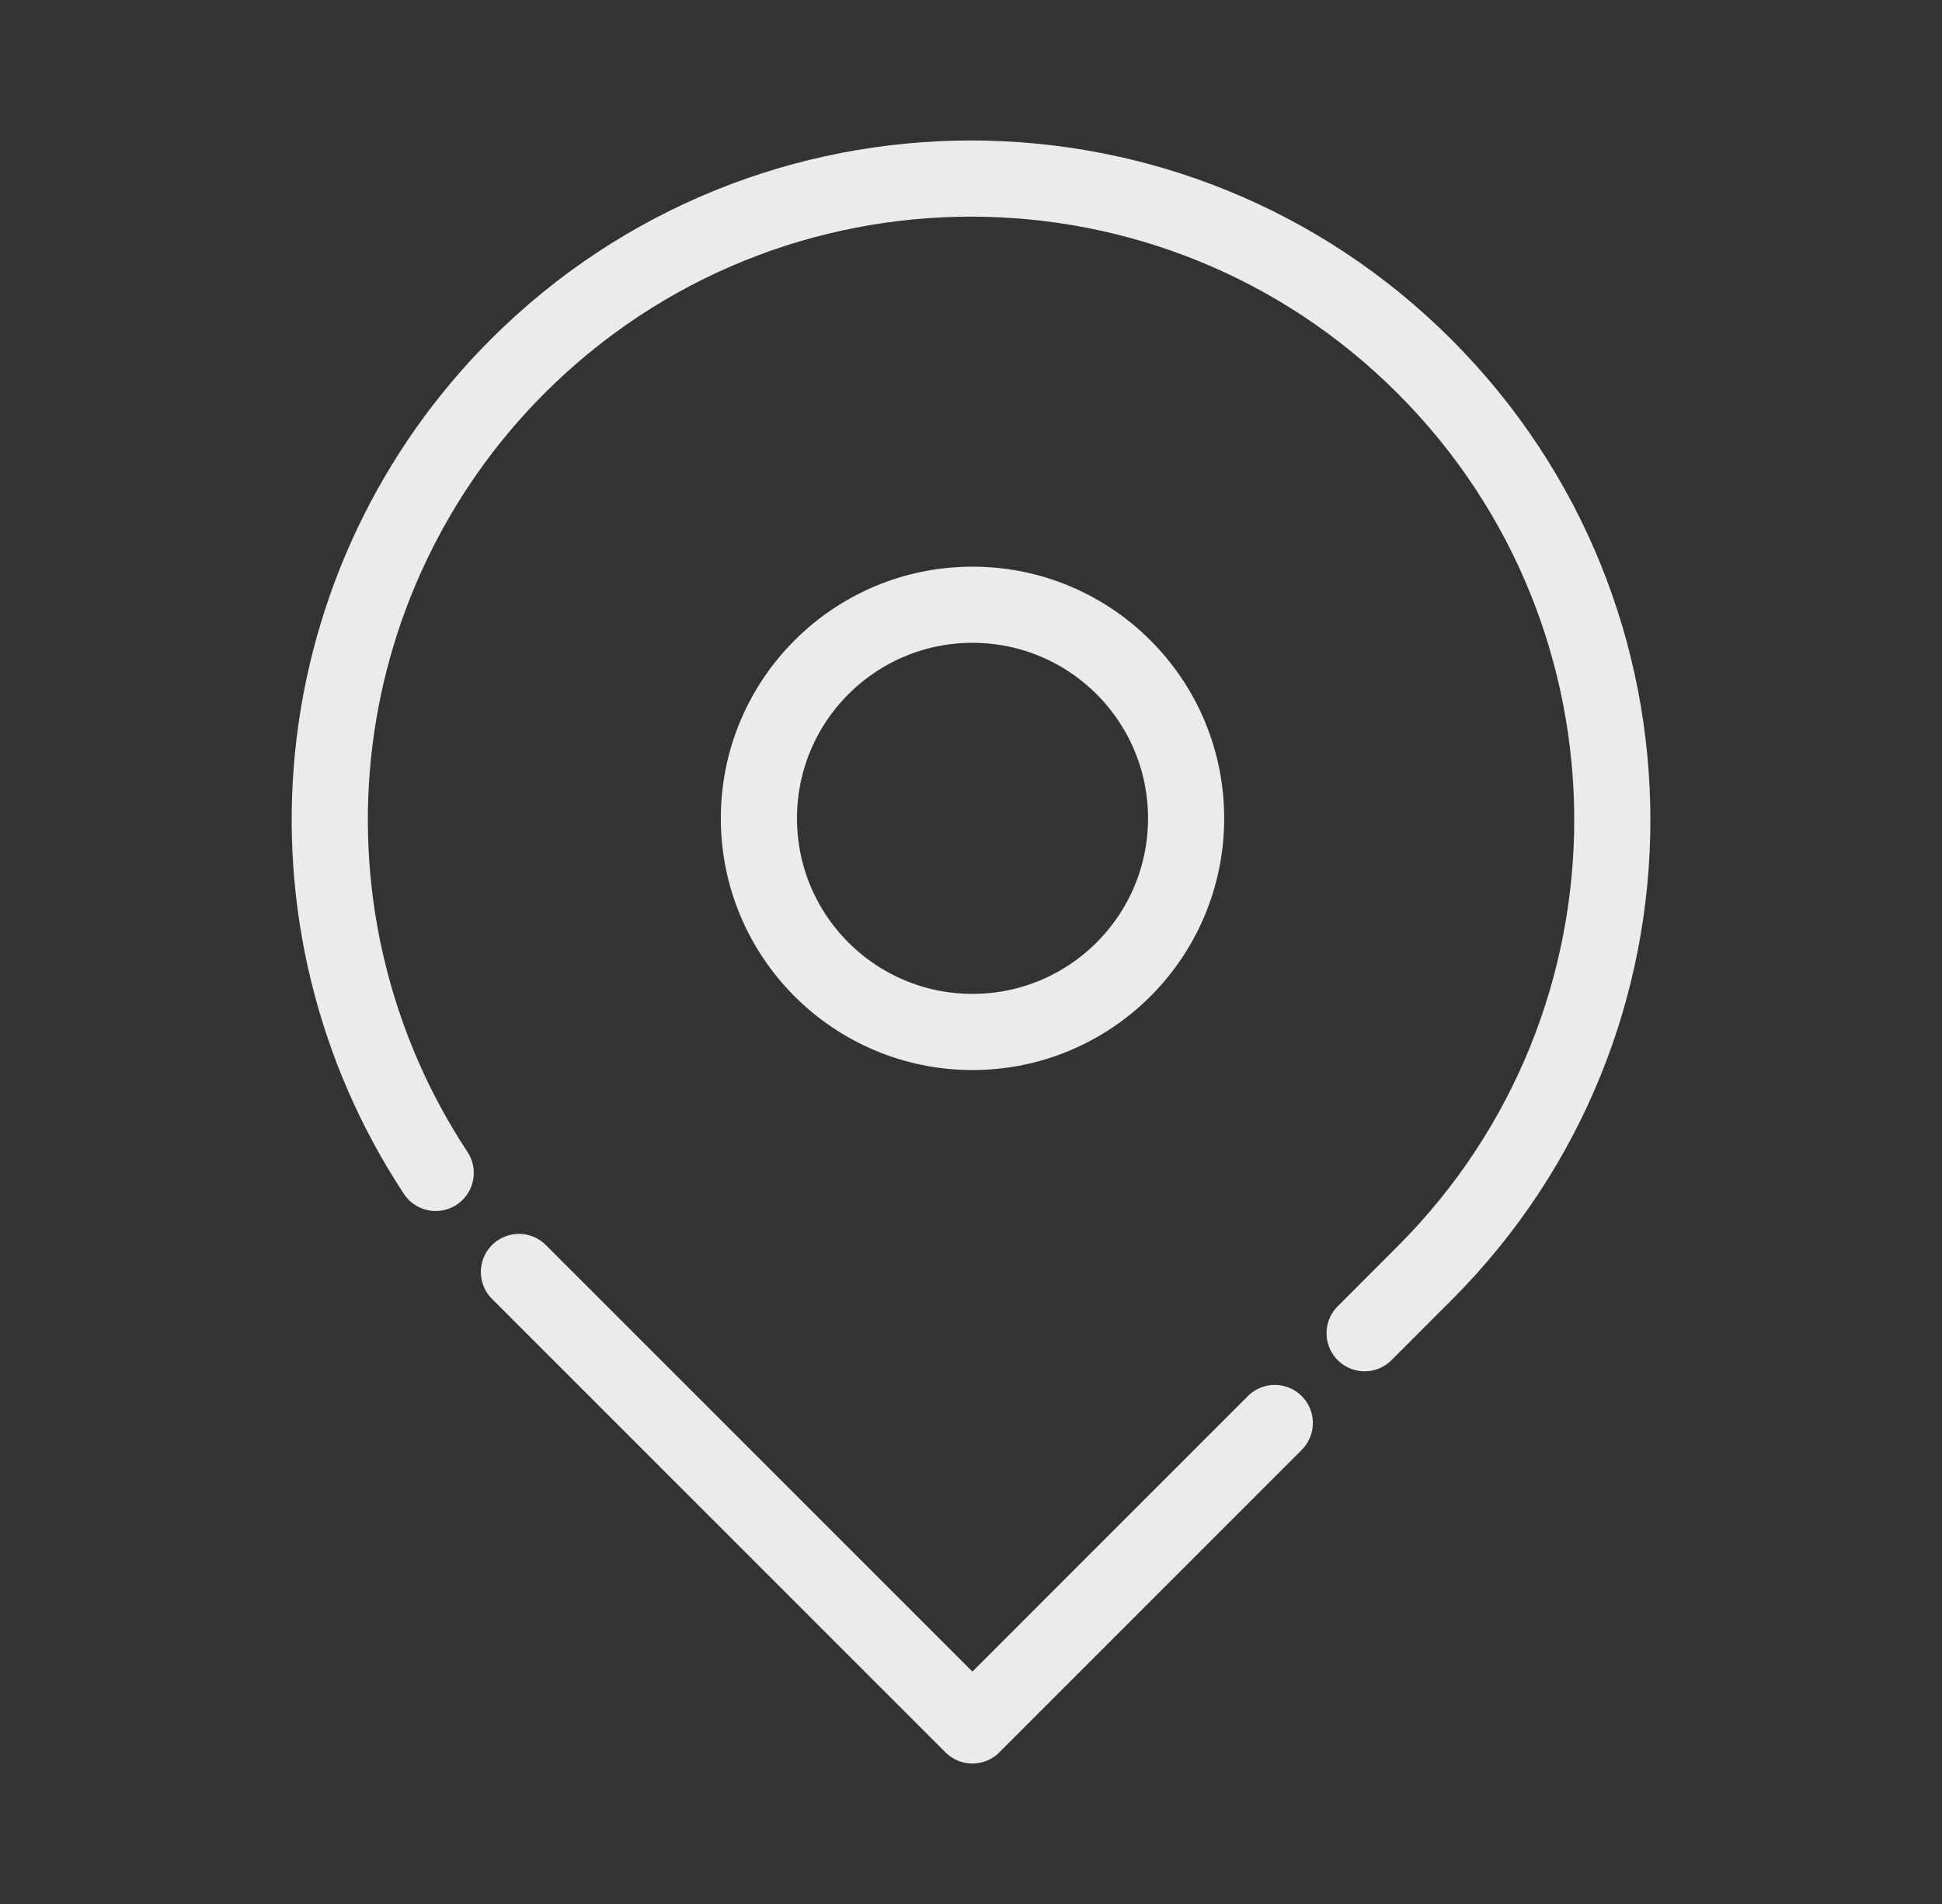
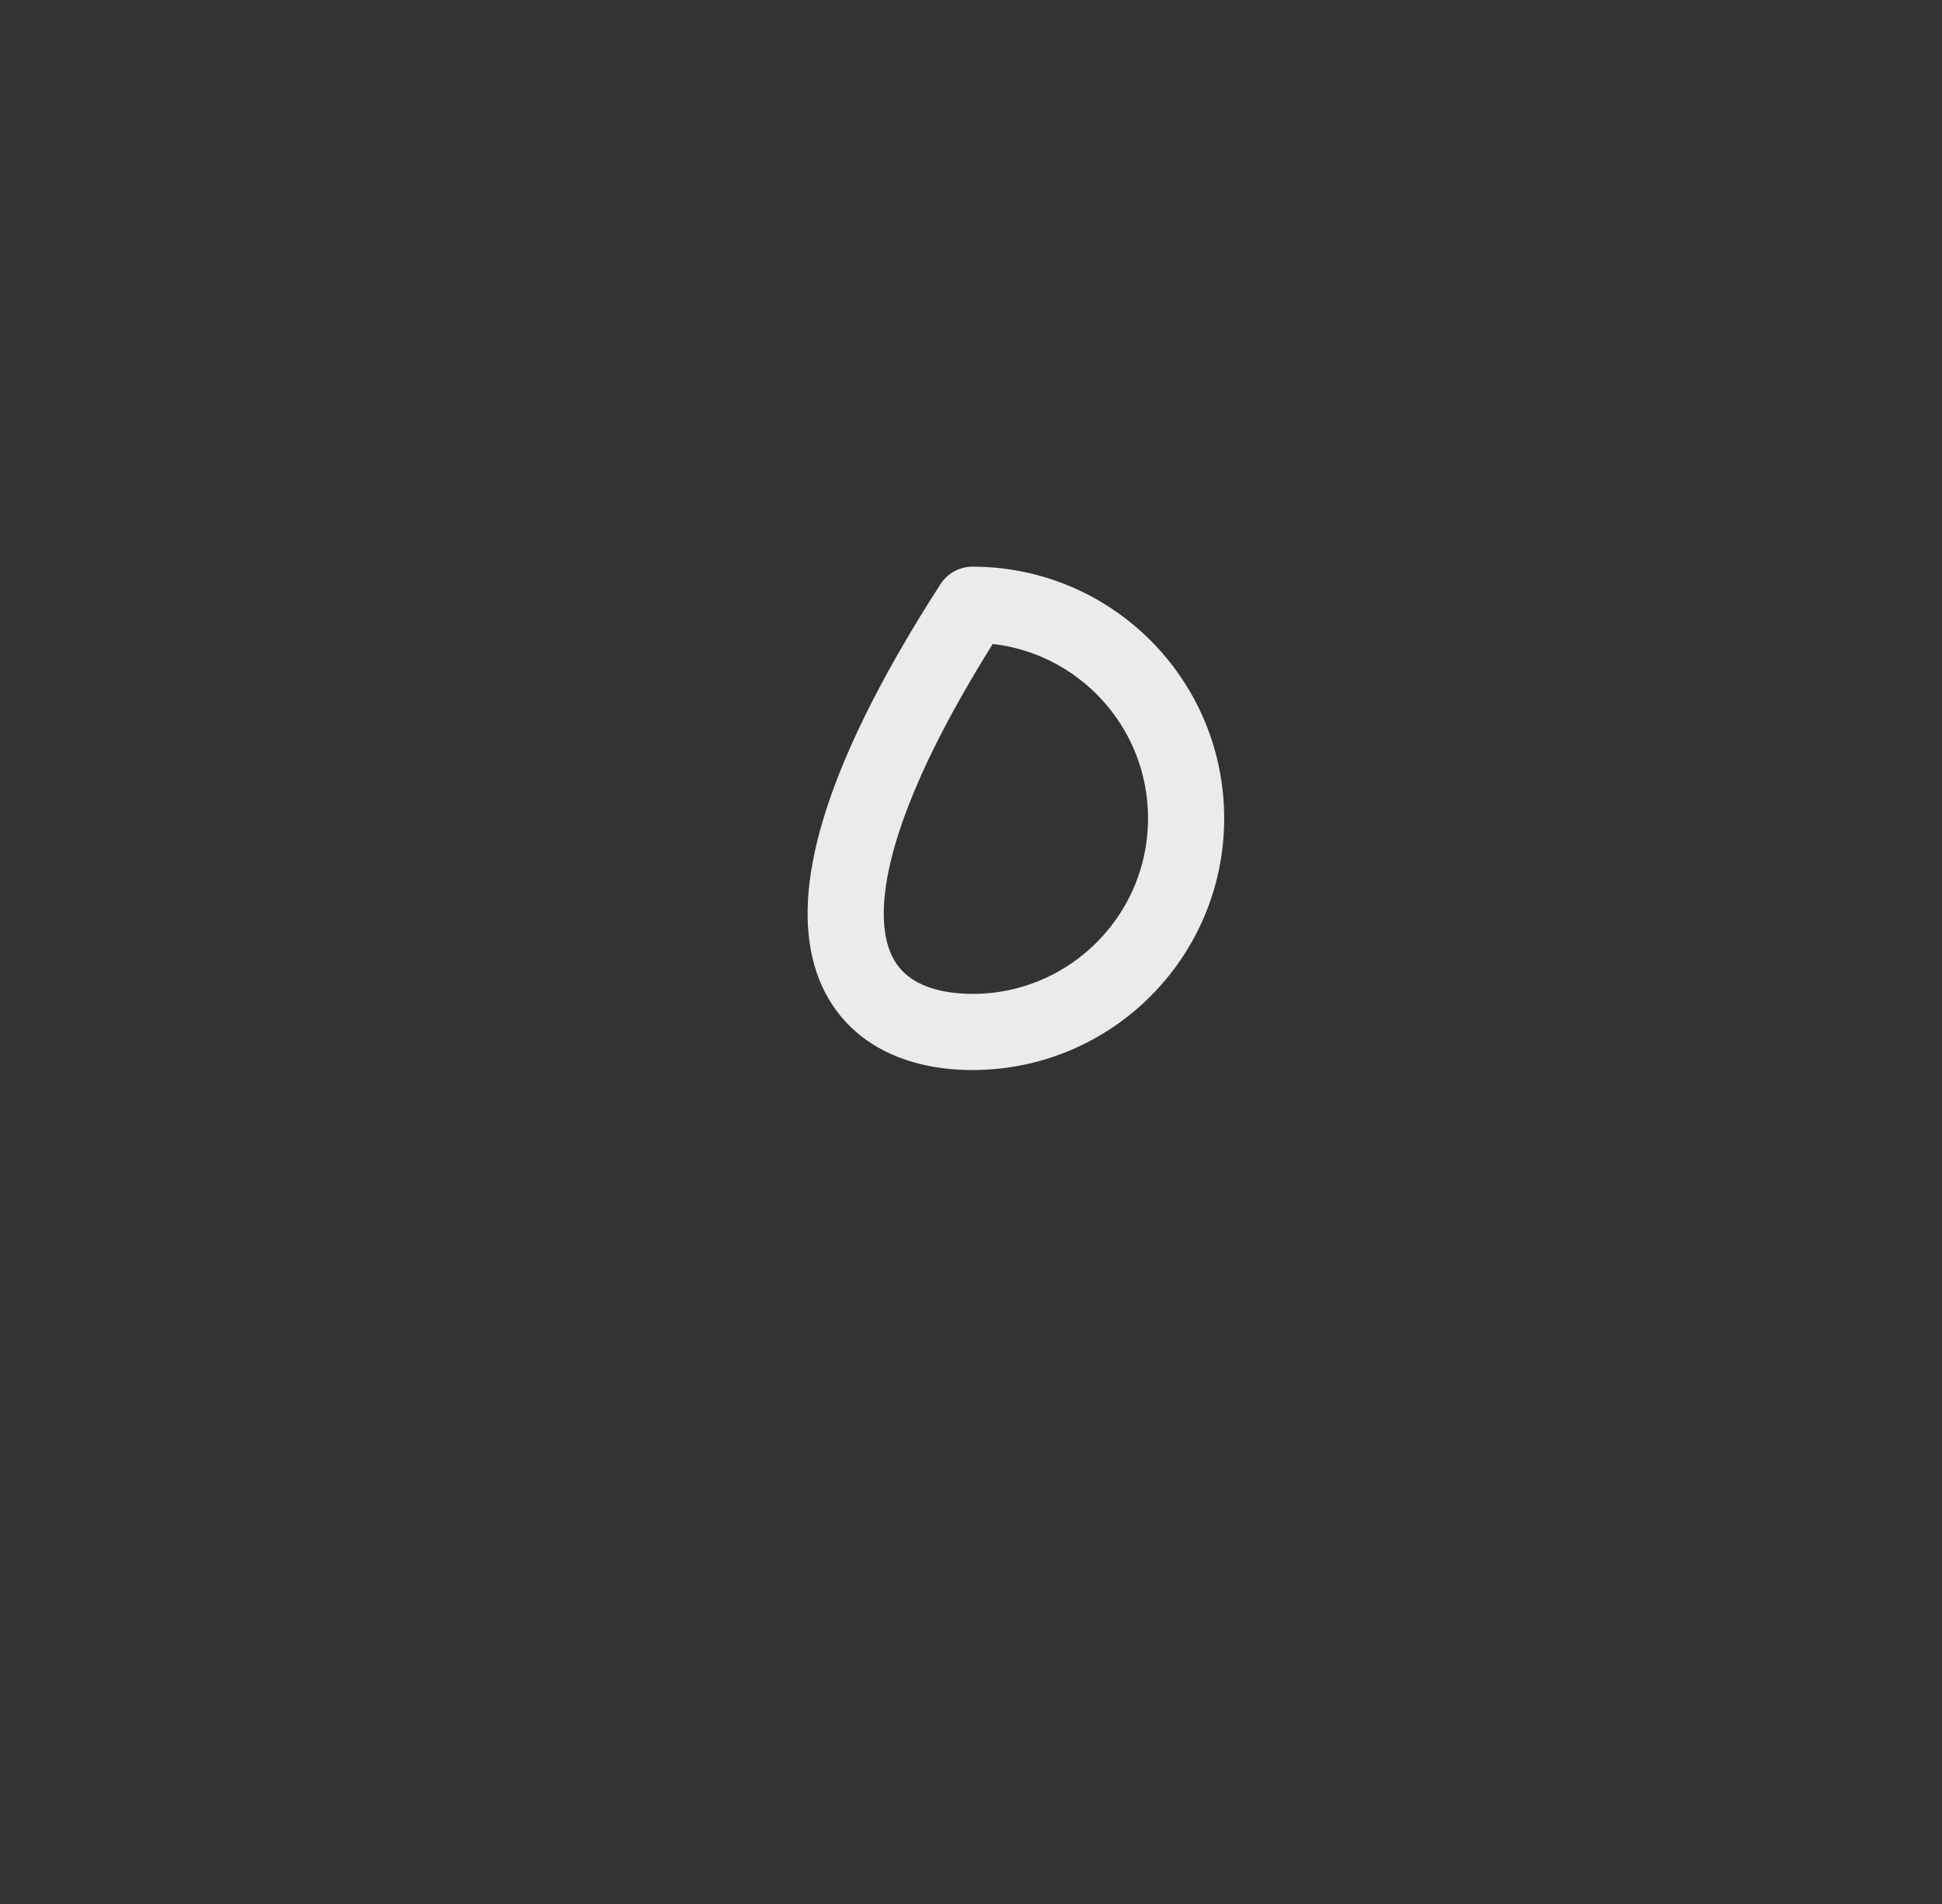
<svg xmlns="http://www.w3.org/2000/svg" width="51" height="50" viewBox="0 0 51 50" fill="none">
  <rect x="0" y="0" width="51" height="50" fill="#333333" stroke="none" />
-   <path d="M13.628 33.403L25.537 45.311L33.478 37.369M35.837 35.011L37.409 33.438C43.986 26.862 43.986 16.199 37.409 9.622C30.832 3.045 20.17 3.045 13.592 9.622C10.85 12.365 9.138 15.971 8.746 19.83C8.355 23.689 9.307 27.564 11.442 30.802" stroke="#EBEBEB" stroke-width="2" stroke-linecap="round" stroke-linejoin="round" />
-   <path d="M25.54 27.1C28.637 27.1 31.149 24.588 31.149 21.49C31.149 18.392 28.637 15.881 25.54 15.881C22.442 15.881 19.93 18.392 19.93 21.49C19.93 24.588 22.442 27.1 25.54 27.1Z" stroke="#EBEBEB" stroke-width="2" stroke-linecap="round" stroke-linejoin="round" />
+   <path d="M25.54 27.1C28.637 27.1 31.149 24.588 31.149 21.49C31.149 18.392 28.637 15.881 25.54 15.881C19.93 24.588 22.442 27.1 25.54 27.1Z" stroke="#EBEBEB" stroke-width="2" stroke-linecap="round" stroke-linejoin="round" />
</svg>